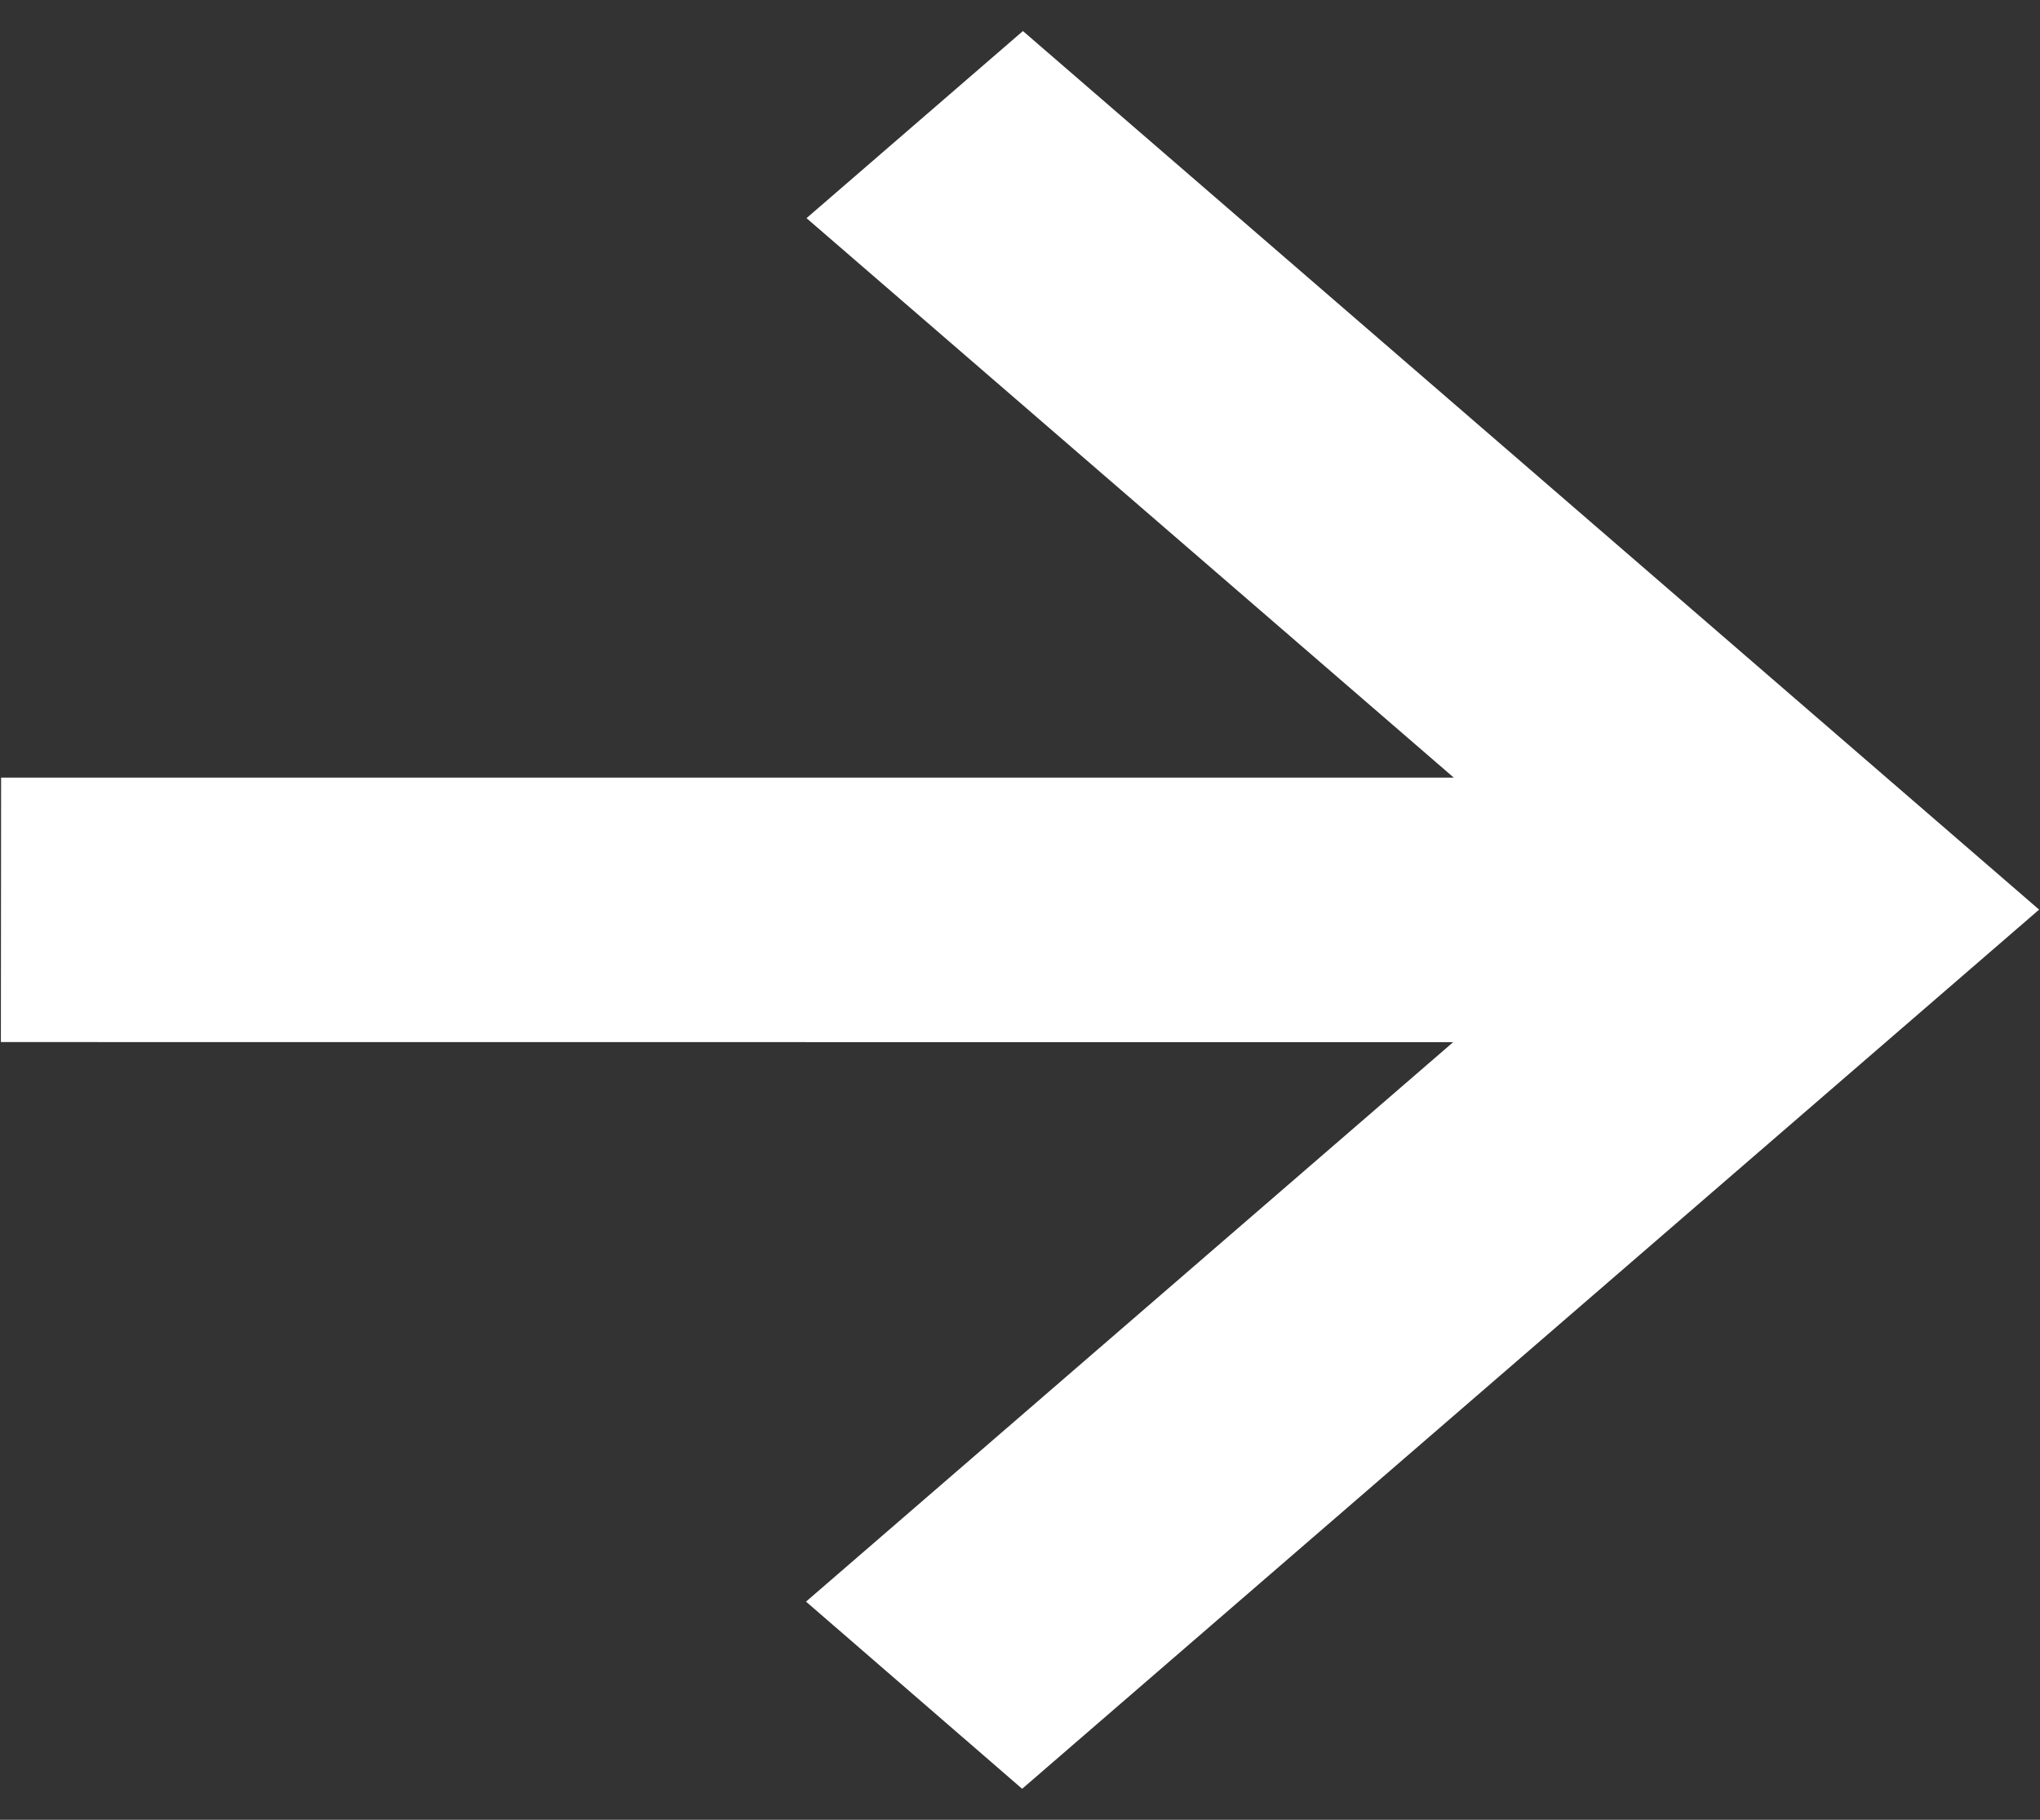
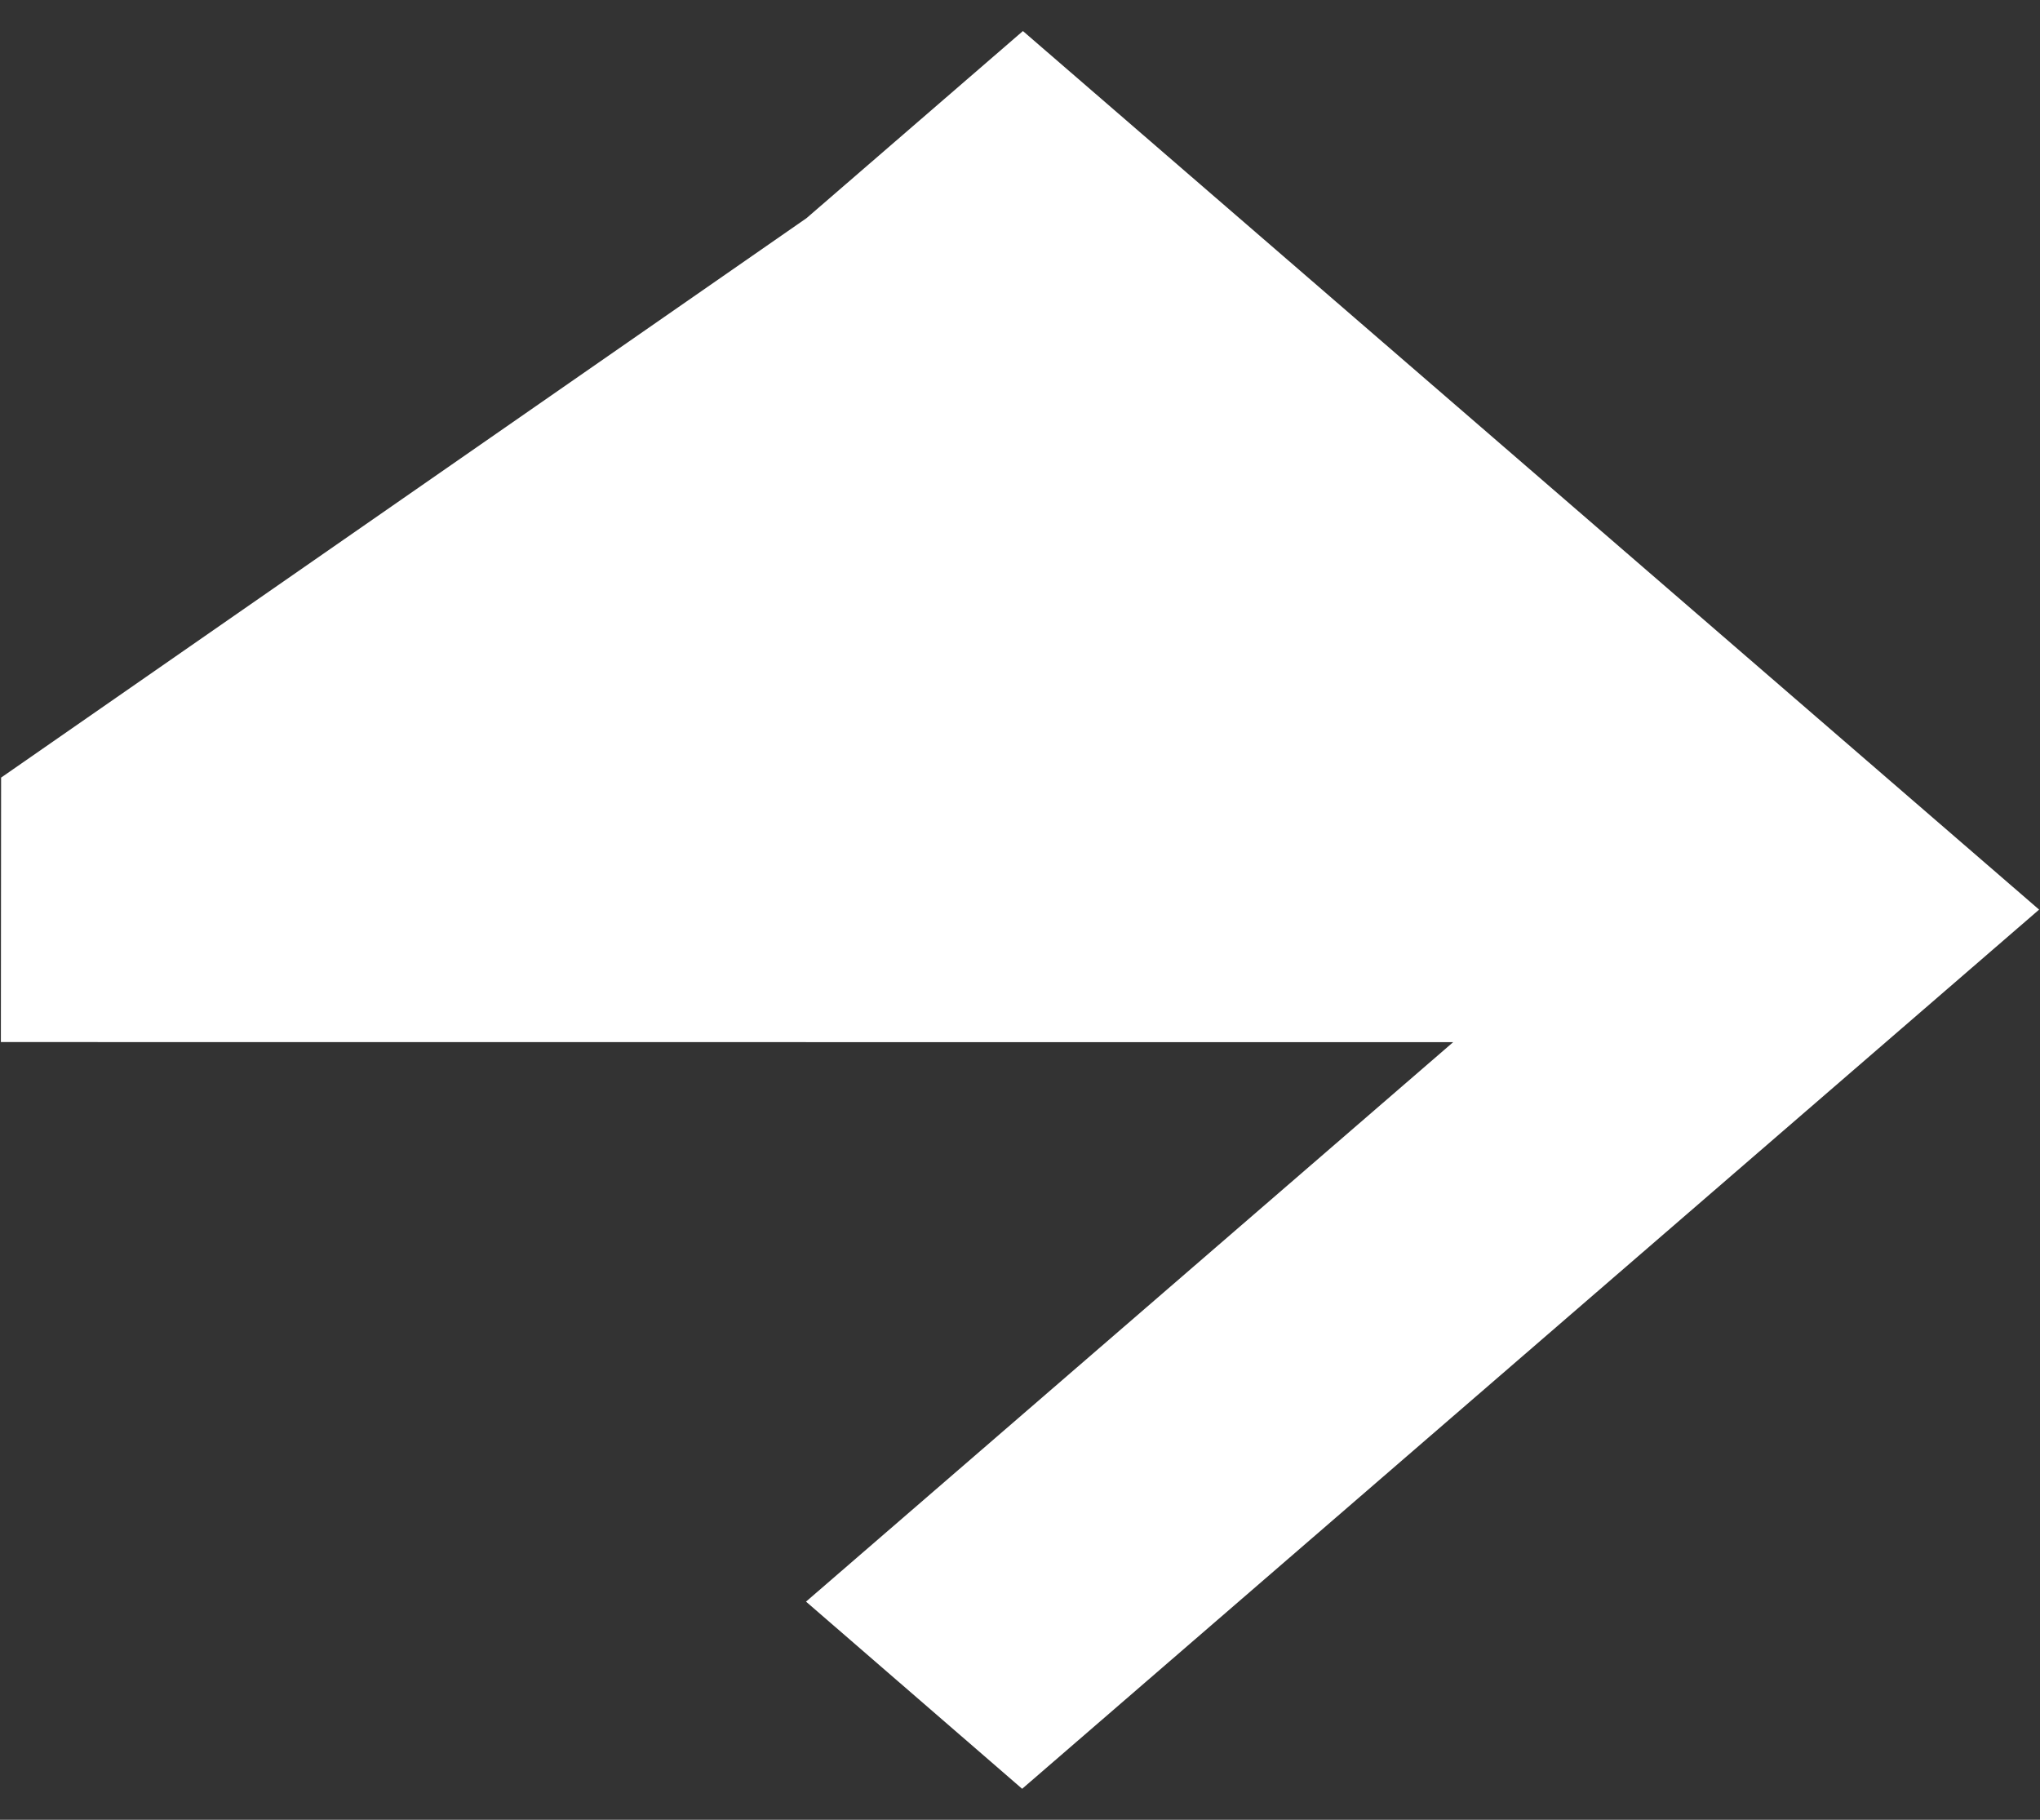
<svg xmlns="http://www.w3.org/2000/svg" width="37" height="33" viewBox="0 0 37 33" fill="none">
  <rect x="0" y="0" width="37" height="33" fill="#333333" stroke="none" />
-   <path d="M0.016 18.897L26.356 18.899L14.619 29.044L18.539 32.438L36.984 16.495L18.553 0.563L14.628 3.956L26.367 14.101L0.02 14.101L0.016 18.897Z" fill="white" />
+   <path d="M0.016 18.897L26.356 18.899L14.619 29.044L18.539 32.438L36.984 16.495L18.553 0.563L14.628 3.956L0.02 14.101L0.016 18.897Z" fill="white" />
</svg>